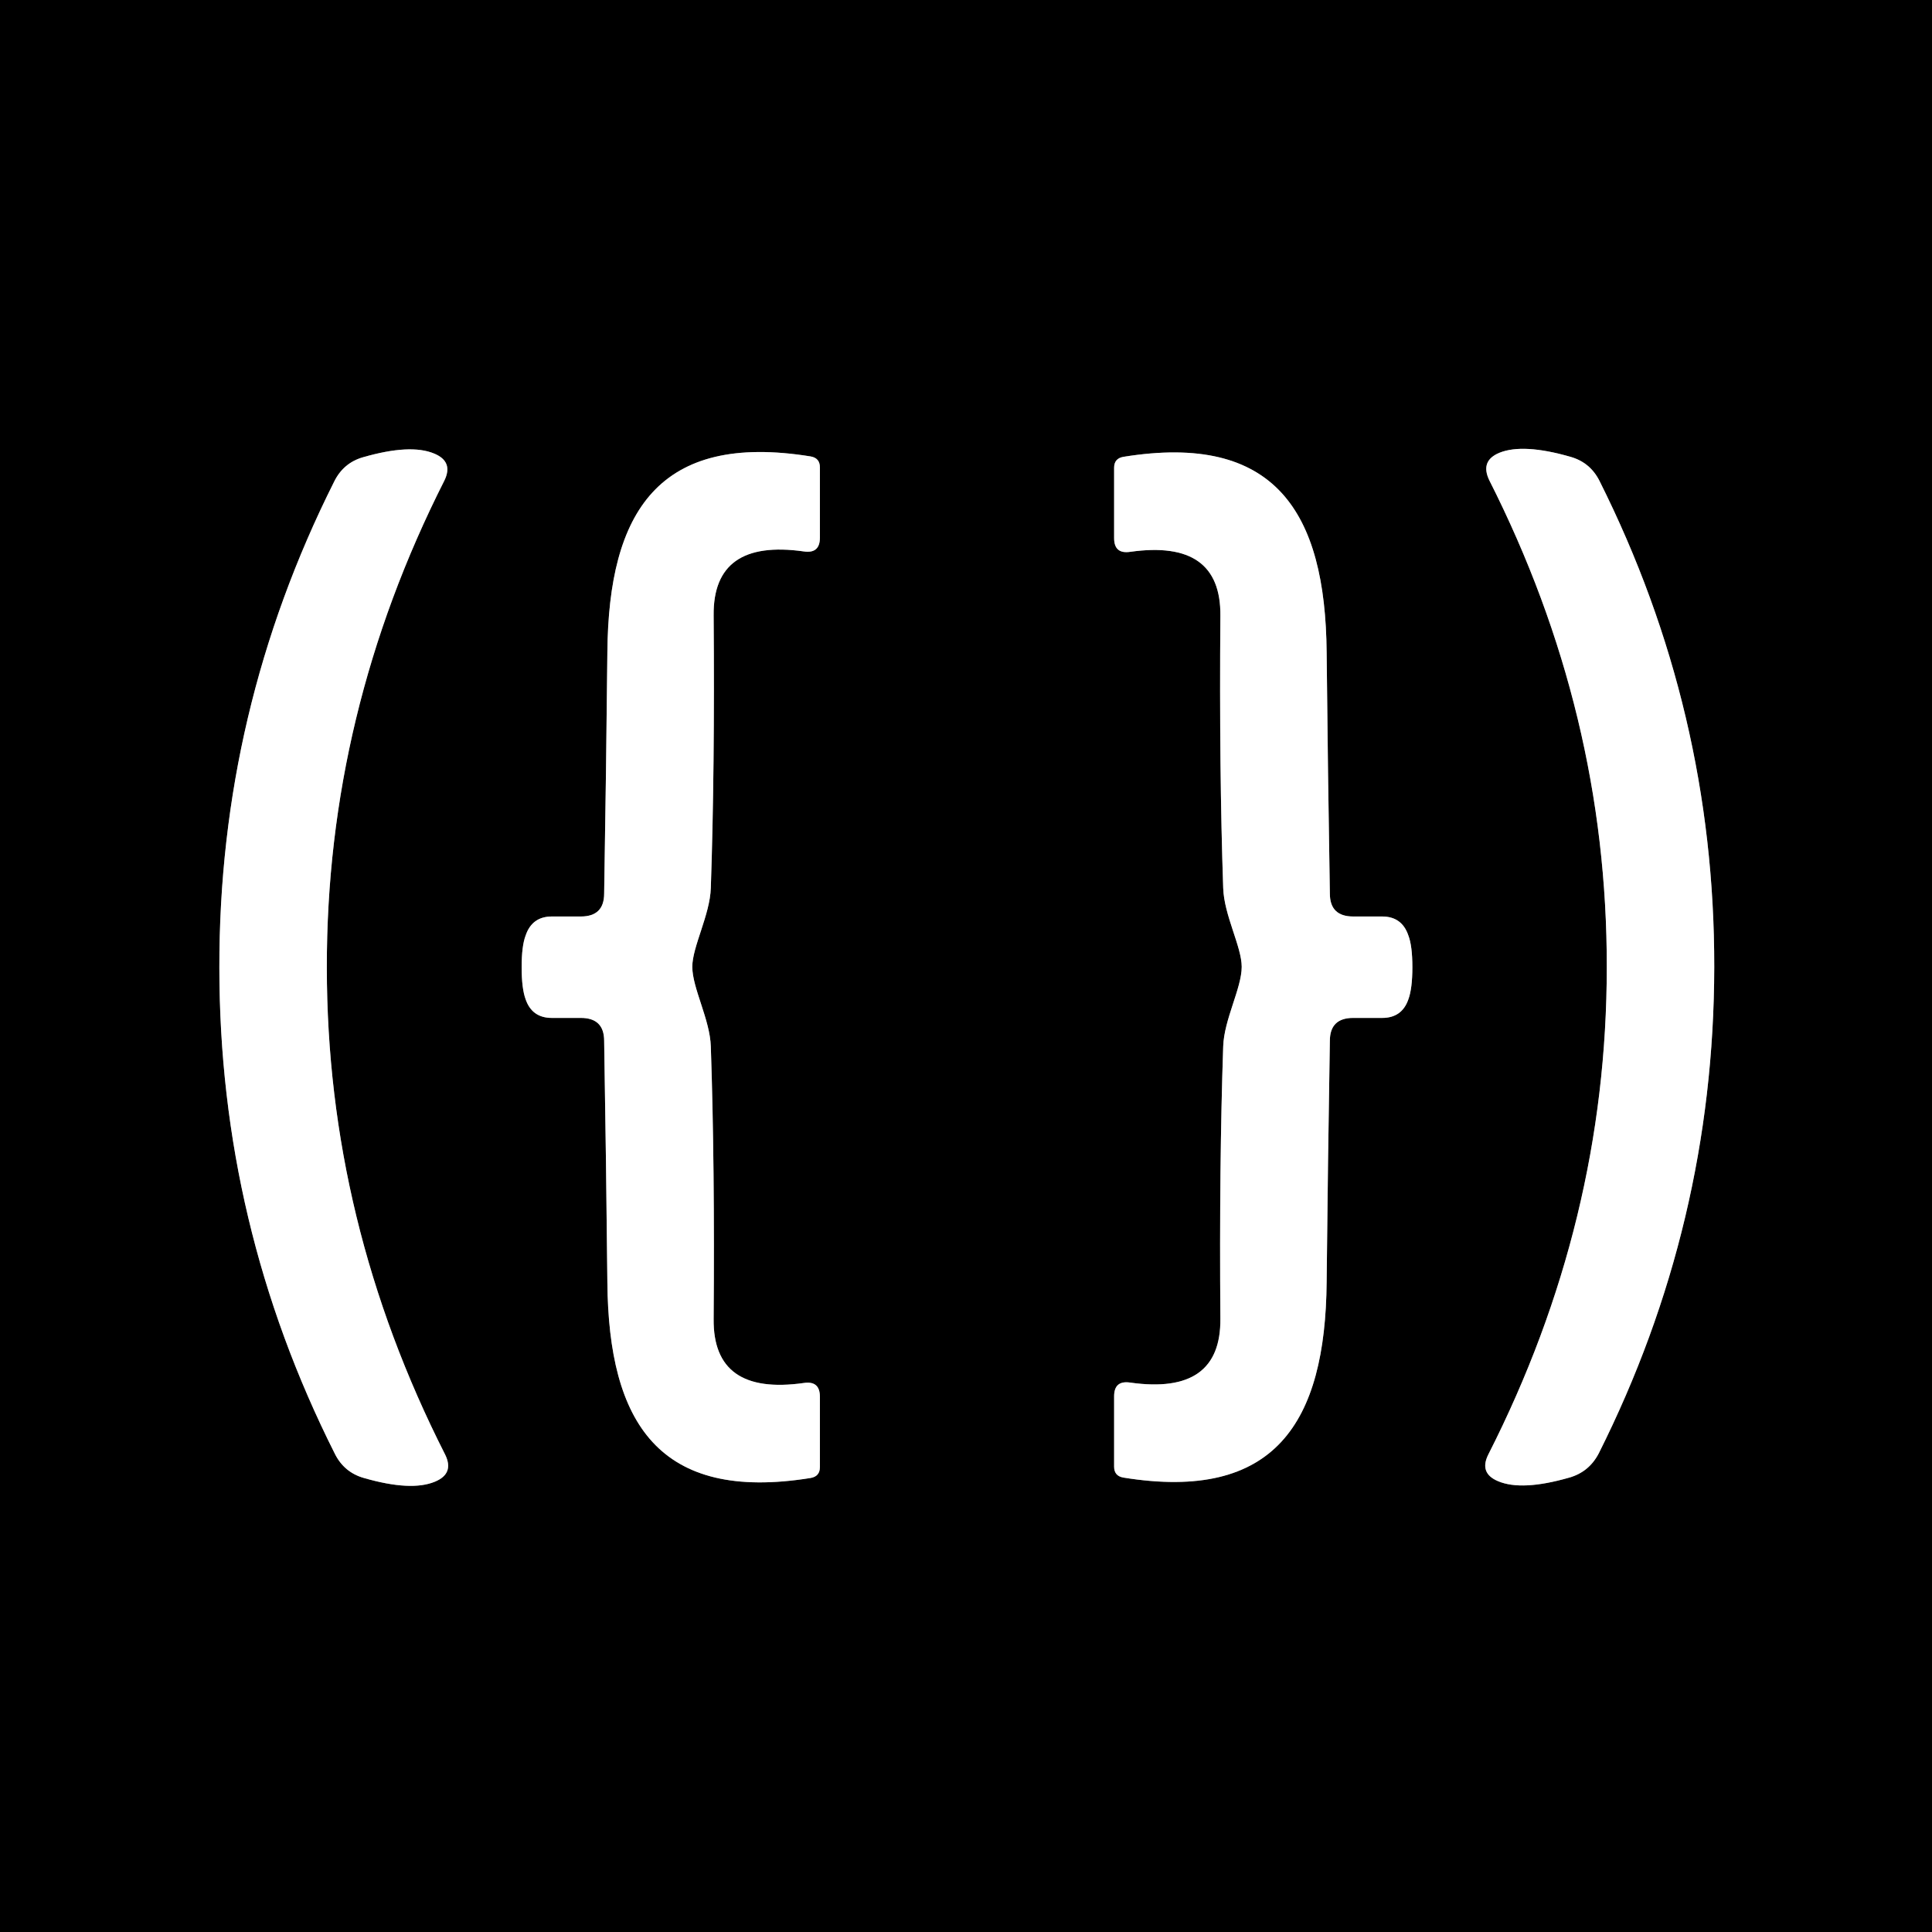
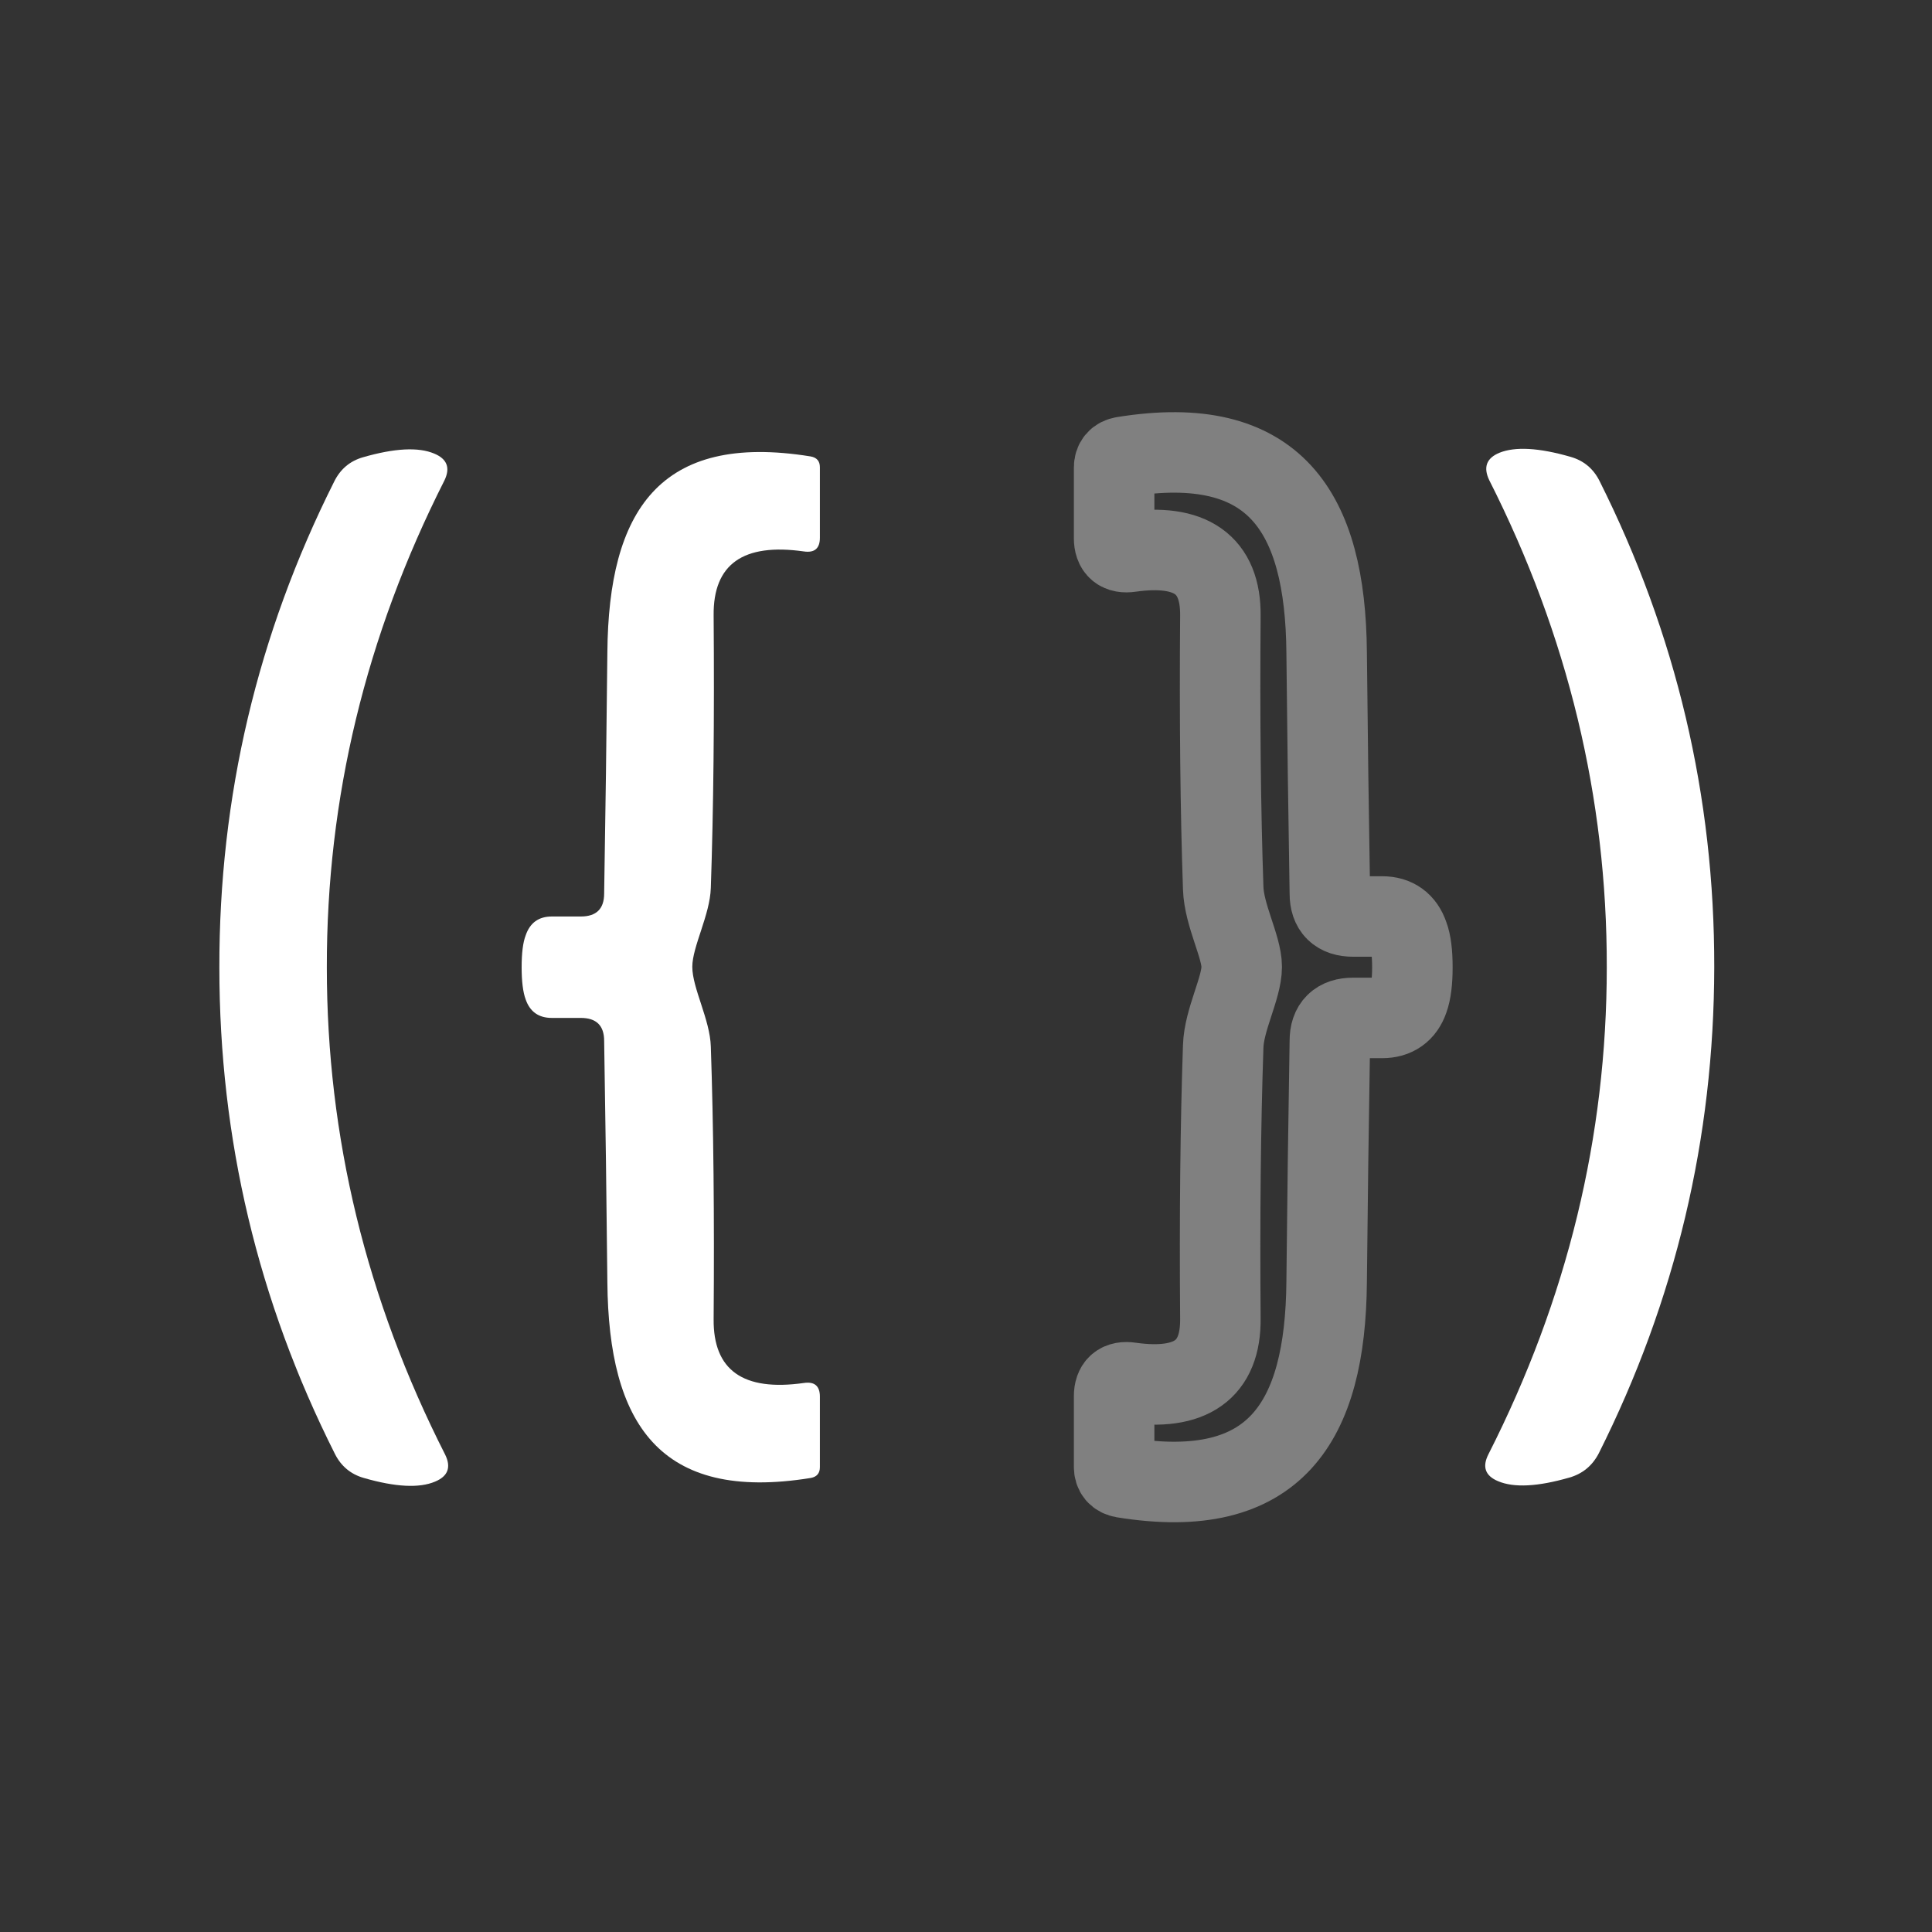
<svg xmlns="http://www.w3.org/2000/svg" version="1.1" viewBox="0.00 0.00 48.00 48.00">
  <rect x="0.00" y="0.00" width="48.00" height="48.00" fill="#333333" stroke="none" />
  <g stroke-width="2.00" fill="none" stroke-linecap="butt">
-     <path stroke="#808080" vector-effect="non-scaling-stroke" d="   M 5.45 24.04   Q 5.45 30.42 8.32 36.12   Q 8.55 36.58 9.04 36.72   Q 10.22 37.06 10.81 36.81   Q 11.29 36.61 11.06 36.14   Q 8.12 30.35 8.12 24.04   Q 8.11 17.73 11.04 11.94   Q 11.27 11.47 10.79 11.27   Q 10.20 11.02 9.02 11.36   Q 8.53 11.50 8.30 11.97   Q 5.44 17.67 5.45 24.04" />
-     <path stroke="#808080" vector-effect="non-scaling-stroke" d="   M 12.96 24.03   Q 12.96 24.56 13.06 24.83   Q 13.22 25.29 13.71 25.29   L 14.43 25.29   Q 15.01 25.29 15.01 25.86   Q 15.06 28.84 15.09 31.86   C 15.12 35.35 16.37 37.33 20.14 36.72   Q 20.37 36.68 20.37 36.45   L 20.37 34.70   Q 20.37 34.30 19.97 34.36   Q 17.71 34.68 17.73 32.77   Q 17.76 28.92 17.66 26.00   C 17.64 25.33 17.20 24.55 17.20 24.02   C 17.20 23.52 17.64 22.73 17.66 22.06   Q 17.76 19.14 17.73 15.29   Q 17.71 13.38 19.97 13.70   Q 20.37 13.76 20.37 13.36   L 20.37 11.61   Q 20.37 11.38 20.14 11.34   C 16.37 10.73 15.12 12.71 15.09 16.20   Q 15.06 19.22 15.01 22.20   Q 15.01 22.77 14.43 22.77   L 13.71 22.77   Q 13.22 22.77 13.06 23.24   Q 12.96 23.50 12.96 24.03" />
    <path stroke="#808080" vector-effect="non-scaling-stroke" d="   M 35.09 24.03   Q 35.09 23.50 34.99 23.24   Q 34.83 22.77 34.34 22.77   L 33.62 22.77   Q 33.04 22.77 33.04 22.20   Q 32.99 19.23 32.96 16.21   C 32.93 12.72 31.68 10.74 27.91 11.35   Q 27.68 11.39 27.68 11.62   L 27.68 13.37   Q 27.68 13.77 28.08 13.71   Q 30.34 13.39 30.32 15.30   Q 30.29 19.15 30.39 22.06   C 30.41 22.74 30.85 23.52 30.85 24.02   C 30.85 24.55 30.41 25.33 30.39 26.00   Q 30.29 28.92 30.32 32.76   Q 30.34 34.67 28.08 34.35   Q 27.68 34.29 27.68 34.69   L 27.68 36.44   Q 27.68 36.67 27.91 36.71   C 31.68 37.32 32.93 35.34 32.96 31.85   Q 32.99 28.84 33.04 25.86   Q 33.04 25.29 33.62 25.29   L 34.34 25.29   Q 34.83 25.29 34.99 24.83   Q 35.09 24.56 35.09 24.03" />
-     <path stroke="#808080" vector-effect="non-scaling-stroke" d="   M 42.59 24.03   Q 42.60 17.66 39.74 11.95   Q 39.51 11.49 39.02 11.35   Q 37.84 11.01 37.25 11.25   Q 36.77 11.45 37.00 11.93   Q 39.93 17.72 39.92 24.03   Q 39.92 30.34 36.98 36.13   Q 36.74 36.60 37.22 36.80   Q 37.81 37.05 38.99 36.71   Q 39.48 36.57 39.72 36.11   Q 42.58 30.41 42.59 24.03" />
  </g>
-   <path fill="#000000" d="   M 48.00 0.00   L 48.00 48.00   L 0.00 48.00   L 0.00 0.00   L 48.00 0.00   Z   M 5.45 24.04   Q 5.45 30.42 8.32 36.12   Q 8.55 36.58 9.04 36.72   Q 10.22 37.06 10.81 36.81   Q 11.29 36.61 11.06 36.14   Q 8.12 30.35 8.12 24.04   Q 8.11 17.73 11.04 11.94   Q 11.27 11.47 10.79 11.27   Q 10.20 11.02 9.02 11.36   Q 8.53 11.50 8.30 11.97   Q 5.44 17.67 5.45 24.04   Z   M 12.96 24.03   Q 12.96 24.56 13.06 24.83   Q 13.22 25.29 13.71 25.29   L 14.43 25.29   Q 15.01 25.29 15.01 25.86   Q 15.06 28.84 15.09 31.86   C 15.12 35.35 16.37 37.33 20.14 36.72   Q 20.37 36.68 20.37 36.45   L 20.37 34.70   Q 20.37 34.30 19.97 34.36   Q 17.71 34.68 17.73 32.77   Q 17.76 28.92 17.66 26.00   C 17.64 25.33 17.20 24.55 17.20 24.02   C 17.20 23.52 17.64 22.73 17.66 22.06   Q 17.76 19.14 17.73 15.29   Q 17.71 13.38 19.97 13.70   Q 20.37 13.76 20.37 13.36   L 20.37 11.61   Q 20.37 11.38 20.14 11.34   C 16.37 10.73 15.12 12.71 15.09 16.20   Q 15.06 19.22 15.01 22.20   Q 15.01 22.77 14.43 22.77   L 13.71 22.77   Q 13.22 22.77 13.06 23.24   Q 12.96 23.50 12.96 24.03   Z   M 35.09 24.03   Q 35.09 23.50 34.99 23.24   Q 34.83 22.77 34.34 22.77   L 33.62 22.77   Q 33.04 22.77 33.04 22.20   Q 32.99 19.23 32.96 16.21   C 32.93 12.72 31.68 10.74 27.91 11.35   Q 27.68 11.39 27.68 11.62   L 27.68 13.37   Q 27.68 13.77 28.08 13.71   Q 30.34 13.39 30.32 15.30   Q 30.29 19.15 30.39 22.06   C 30.41 22.74 30.85 23.52 30.85 24.02   C 30.85 24.55 30.41 25.33 30.39 26.00   Q 30.29 28.92 30.32 32.76   Q 30.34 34.67 28.08 34.35   Q 27.68 34.29 27.68 34.69   L 27.68 36.44   Q 27.68 36.67 27.91 36.71   C 31.68 37.32 32.93 35.34 32.96 31.85   Q 32.99 28.84 33.04 25.86   Q 33.04 25.29 33.62 25.29   L 34.34 25.29   Q 34.83 25.29 34.99 24.83   Q 35.09 24.56 35.09 24.03   Z   M 42.59 24.03   Q 42.60 17.66 39.74 11.95   Q 39.51 11.49 39.02 11.35   Q 37.84 11.01 37.25 11.25   Q 36.77 11.45 37.00 11.93   Q 39.93 17.72 39.92 24.03   Q 39.92 30.34 36.98 36.13   Q 36.74 36.60 37.22 36.80   Q 37.81 37.05 38.99 36.71   Q 39.48 36.57 39.72 36.11   Q 42.58 30.41 42.59 24.03   Z" />
  <path fill="#ffffff" d="   M 8.12 24.04   Q 8.12 30.35 11.06 36.14   Q 11.29 36.61 10.81 36.81   Q 10.22 37.06 9.04 36.72   Q 8.55 36.58 8.32 36.12   Q 5.45 30.42 5.45 24.04   Q 5.44 17.67 8.30 11.97   Q 8.53 11.50 9.02 11.36   Q 10.20 11.02 10.79 11.27   Q 11.27 11.47 11.04 11.94   Q 8.11 17.73 8.12 24.04   Z" />
  <path fill="#ffffff" d="   M 17.20 24.02   C 17.20 24.55 17.64 25.33 17.66 26.00   Q 17.76 28.92 17.73 32.77   Q 17.71 34.68 19.97 34.36   Q 20.37 34.30 20.37 34.70   L 20.37 36.45   Q 20.37 36.68 20.14 36.72   C 16.37 37.33 15.12 35.35 15.09 31.86   Q 15.06 28.84 15.01 25.86   Q 15.01 25.29 14.43 25.29   L 13.71 25.29   Q 13.22 25.29 13.06 24.83   Q 12.96 24.56 12.96 24.03   Q 12.96 23.50 13.06 23.24   Q 13.22 22.77 13.71 22.77   L 14.43 22.77   Q 15.01 22.77 15.01 22.20   Q 15.06 19.22 15.09 16.20   C 15.12 12.71 16.37 10.73 20.14 11.34   Q 20.37 11.38 20.37 11.61   L 20.37 13.36   Q 20.37 13.76 19.97 13.70   Q 17.71 13.38 17.73 15.29   Q 17.76 19.14 17.66 22.06   C 17.64 22.73 17.20 23.52 17.20 24.02   Z" />
-   <path fill="#ffffff" d="   M 35.09 24.03   Q 35.09 24.56 34.99 24.83   Q 34.83 25.29 34.34 25.29   L 33.62 25.29   Q 33.04 25.29 33.04 25.86   Q 32.99 28.84 32.96 31.85   C 32.93 35.34 31.68 37.32 27.91 36.71   Q 27.68 36.67 27.68 36.44   L 27.68 34.69   Q 27.68 34.29 28.08 34.35   Q 30.34 34.67 30.32 32.76   Q 30.29 28.92 30.39 26.00   C 30.41 25.33 30.85 24.55 30.85 24.02   C 30.85 23.52 30.41 22.74 30.39 22.06   Q 30.29 19.15 30.32 15.30   Q 30.34 13.39 28.08 13.71   Q 27.68 13.77 27.68 13.37   L 27.68 11.62   Q 27.68 11.39 27.91 11.35   C 31.68 10.74 32.93 12.72 32.96 16.21   Q 32.99 19.23 33.04 22.20   Q 33.04 22.77 33.62 22.77   L 34.34 22.77   Q 34.83 22.77 34.99 23.24   Q 35.09 23.50 35.09 24.03   Z" />
  <path fill="#ffffff" d="   M 42.59 24.03   Q 42.58 30.41 39.72 36.11   Q 39.48 36.57 38.99 36.71   Q 37.81 37.05 37.22 36.80   Q 36.74 36.60 36.98 36.13   Q 39.92 30.34 39.92 24.03   Q 39.93 17.72 37.00 11.93   Q 36.77 11.45 37.25 11.25   Q 37.84 11.01 39.02 11.35   Q 39.51 11.49 39.74 11.95   Q 42.60 17.66 42.59 24.03   Z" />
</svg>